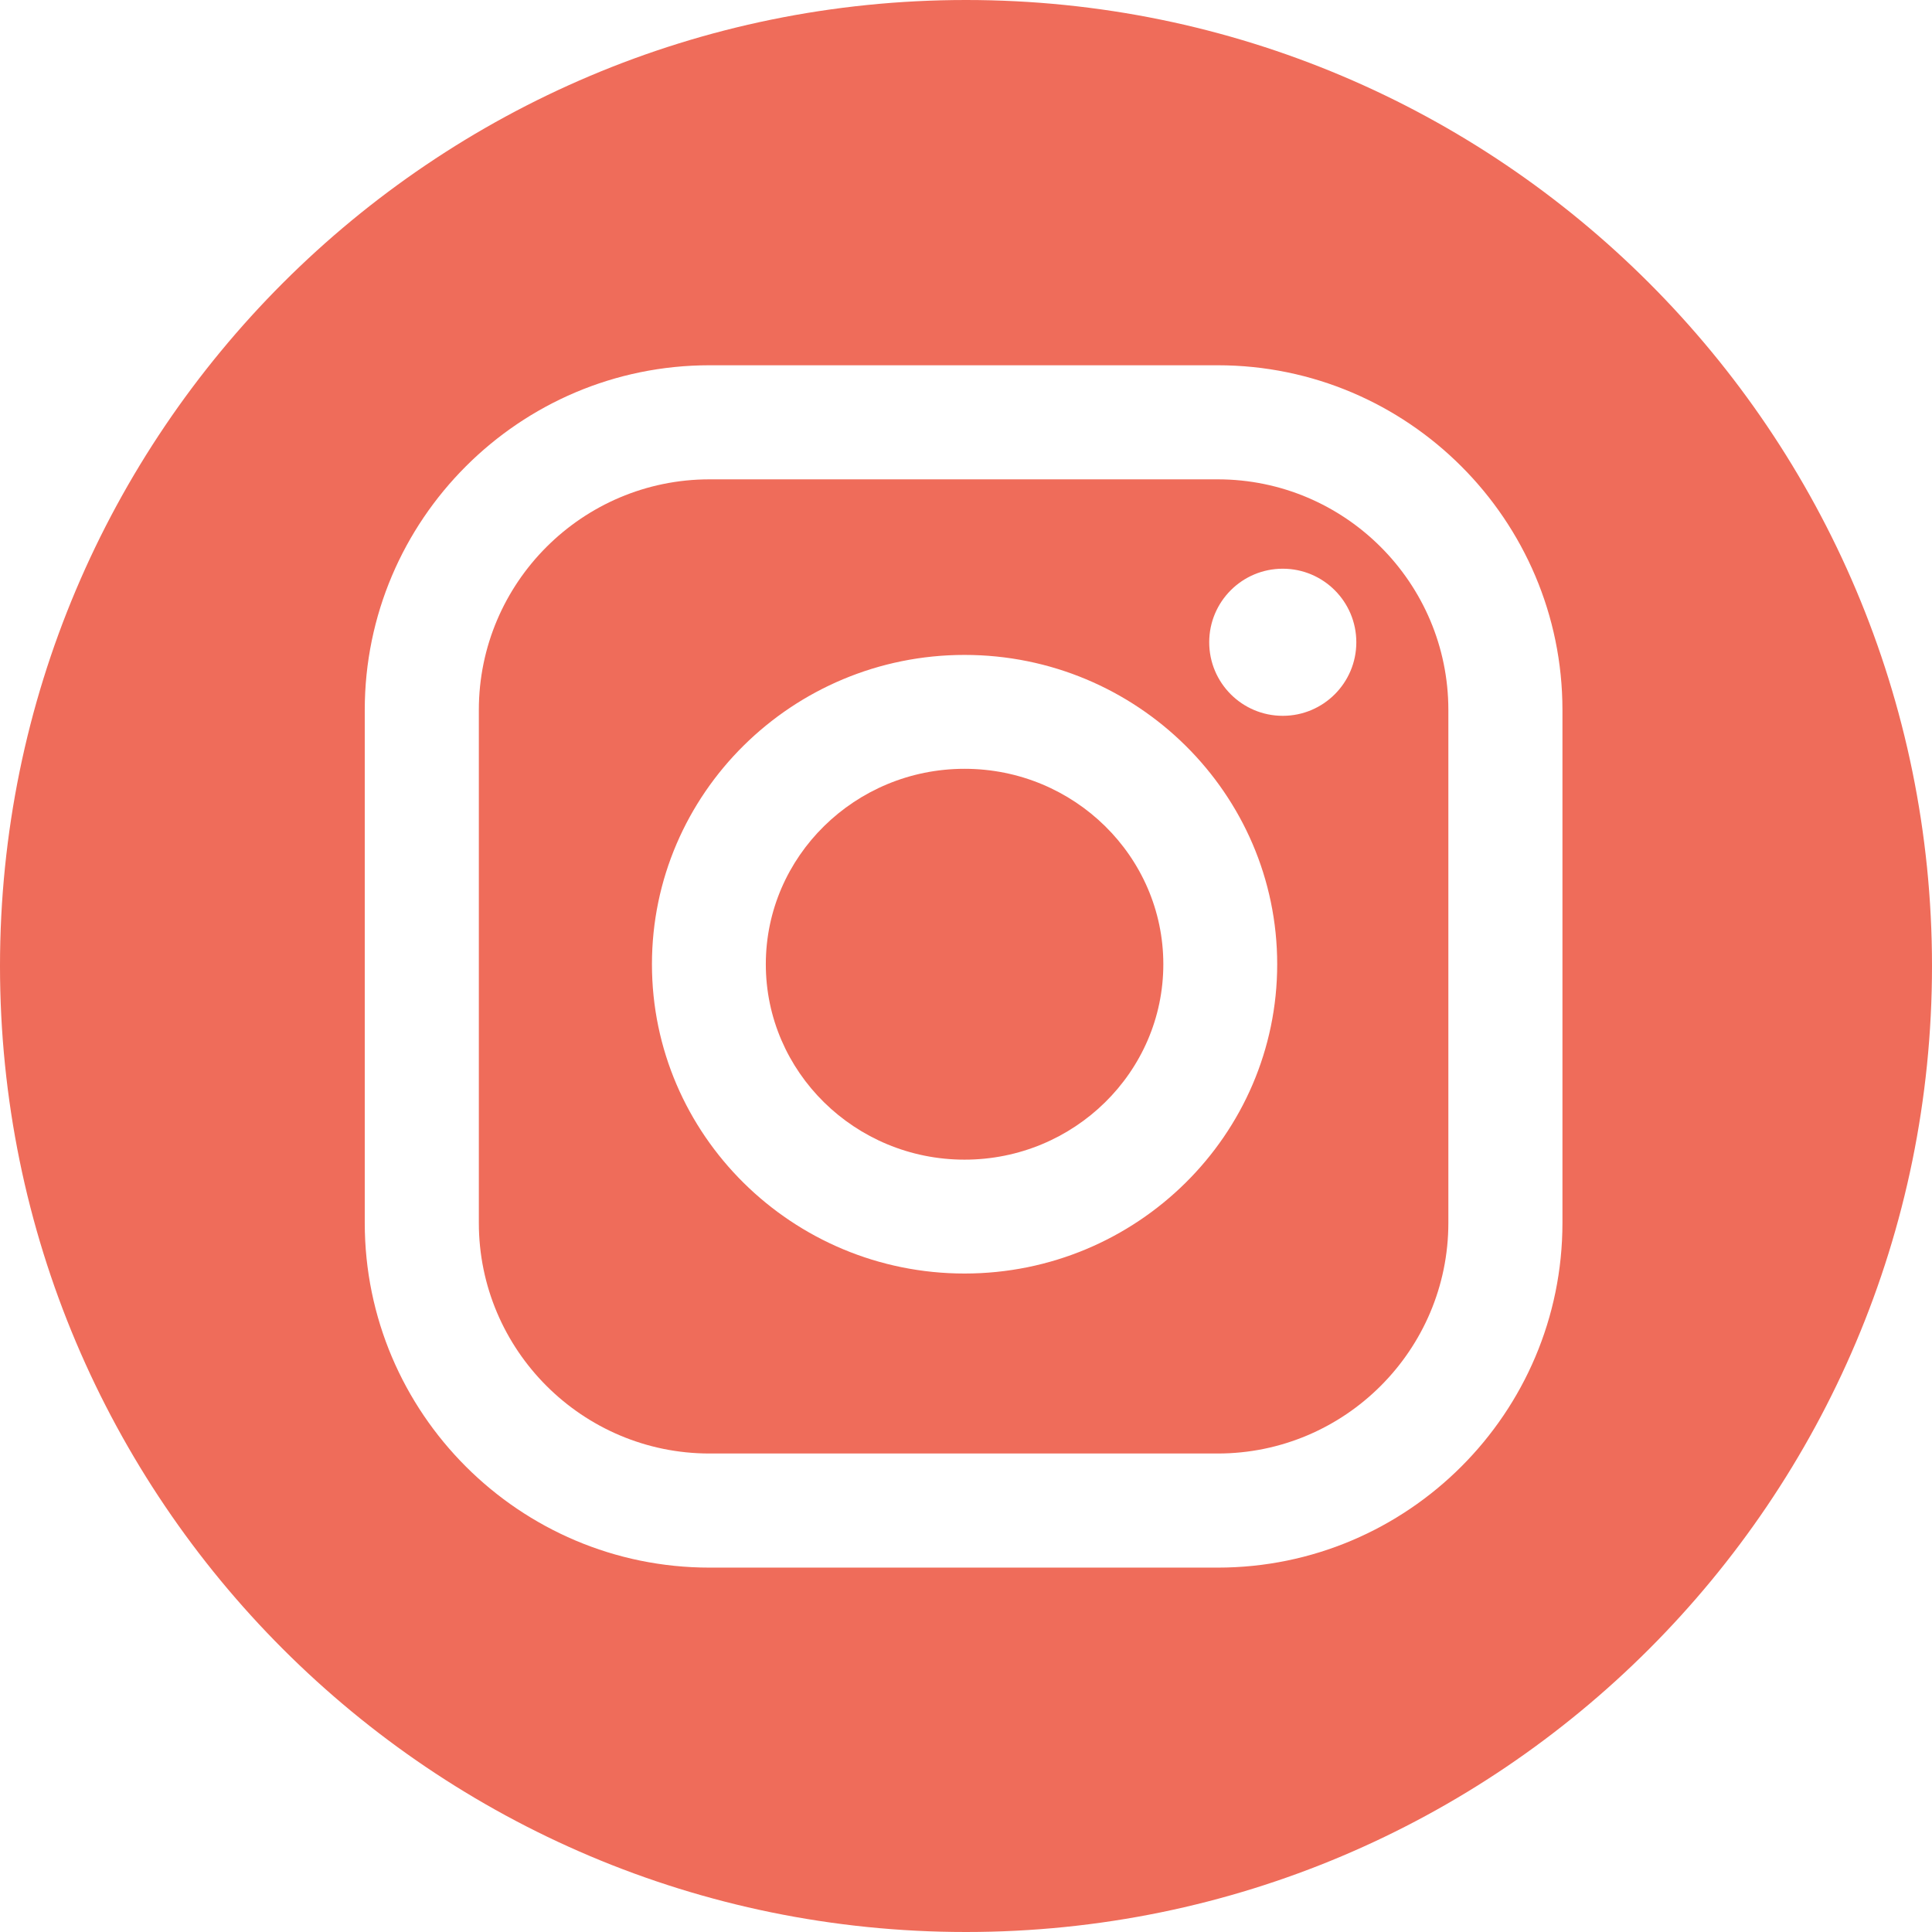
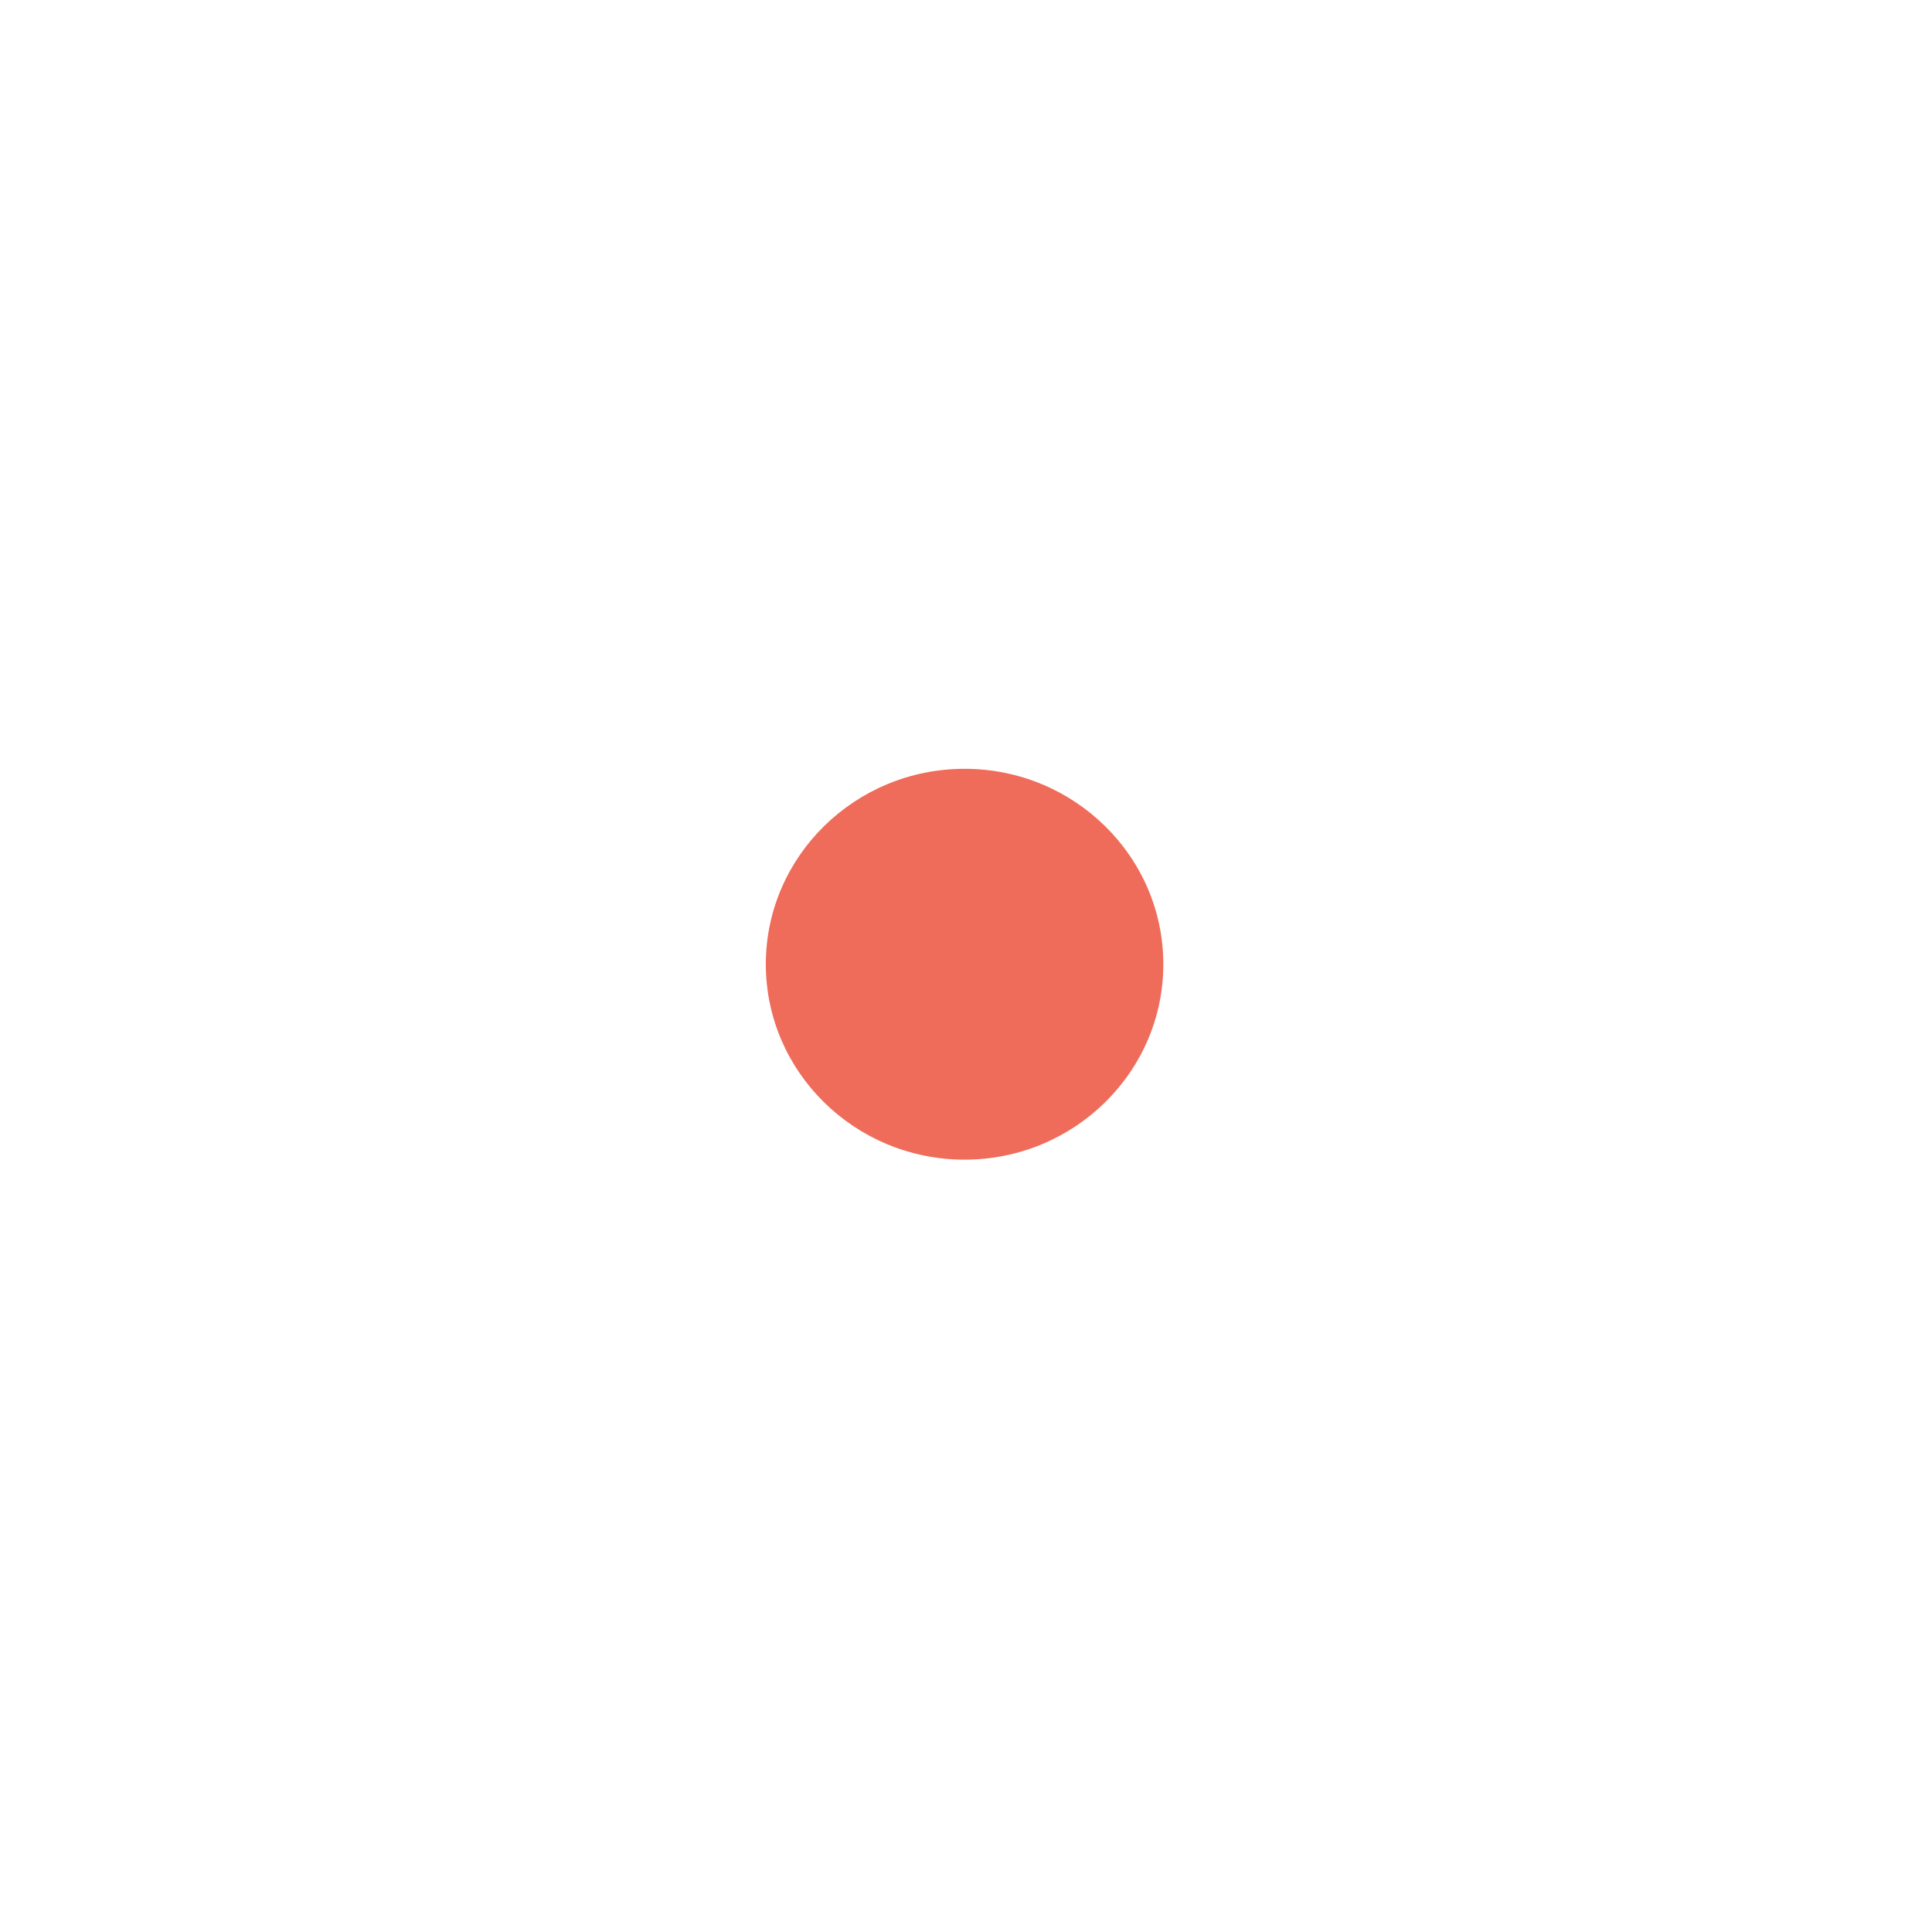
<svg xmlns="http://www.w3.org/2000/svg" width="132" height="132" viewBox="0 0 132 132" fill="none">
-   <path d="M83.197 32.75H48.475C39.786 32.75 32.716 39.819 32.716 48.508V83.55C32.716 92.239 39.786 99.308 48.475 99.308H83.197C91.886 99.308 98.956 92.239 98.956 83.55V48.508C98.956 39.819 91.886 32.75 83.197 32.75ZM65.902 87.011C54.124 87.011 44.543 77.531 44.543 65.879C44.543 54.226 54.126 44.746 65.902 44.746C77.679 44.746 87.262 54.226 87.262 65.879C87.262 77.531 77.68 87.011 65.902 87.011ZM87.642 48.907C84.866 48.907 82.617 46.657 82.617 43.882C82.617 41.106 84.866 38.856 87.642 38.856C90.418 38.856 92.668 41.106 92.668 43.882C92.668 46.657 90.418 48.907 87.642 48.907Z" fill="#EF6C5A" />
-   <path d="M66 0C29.55 0 0 29.55 0 66C0 102.45 29.55 132 66 132C102.45 132 132 102.45 132 66C132 29.55 102.45 0 66 0ZM106.751 83.551C106.751 96.539 96.184 107.104 83.197 107.104H48.475C35.487 107.104 24.921 96.537 24.921 83.551V48.51C24.921 35.522 35.488 24.956 48.475 24.956H83.197C96.185 24.956 106.751 35.523 106.751 48.51V83.551Z" fill="#EF6C5A" />
  <path d="M65.902 52.527C58.414 52.527 52.323 58.517 52.323 65.879C52.323 73.242 58.414 79.231 65.902 79.231C73.391 79.231 79.482 73.242 79.482 65.879C79.482 58.517 73.391 52.527 65.902 52.527Z" fill="#EF6C5A" />
</svg>